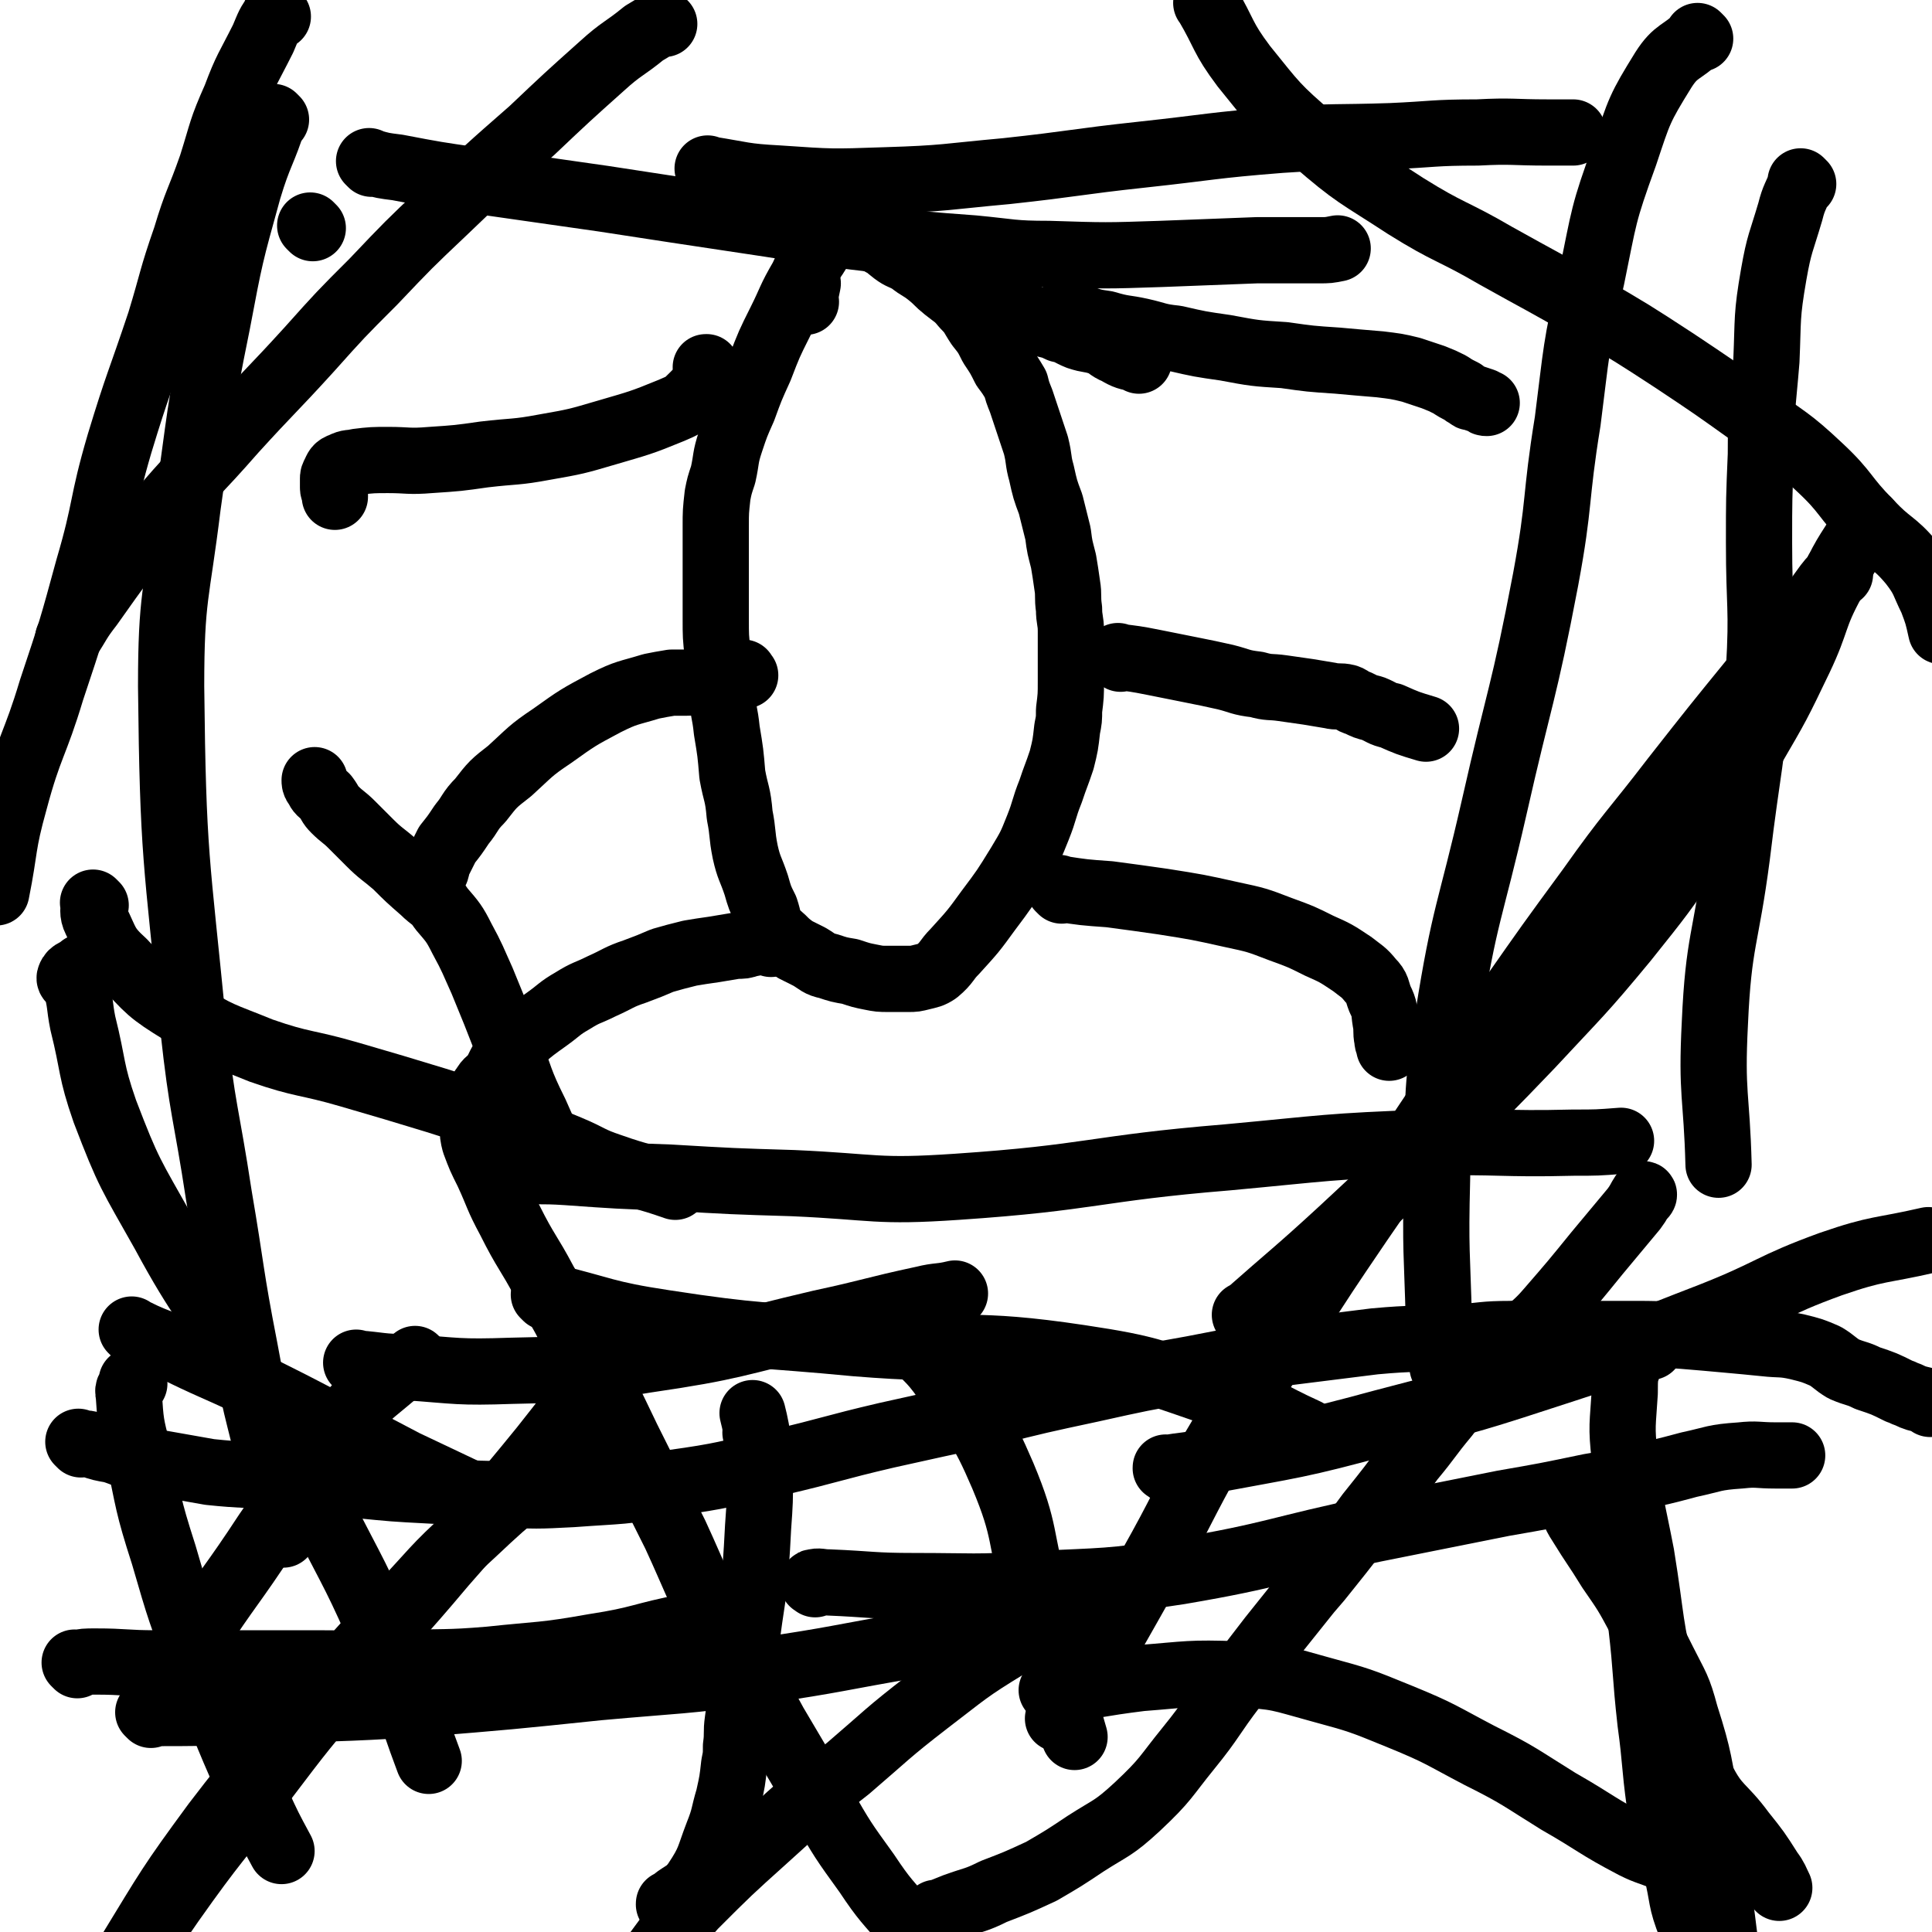
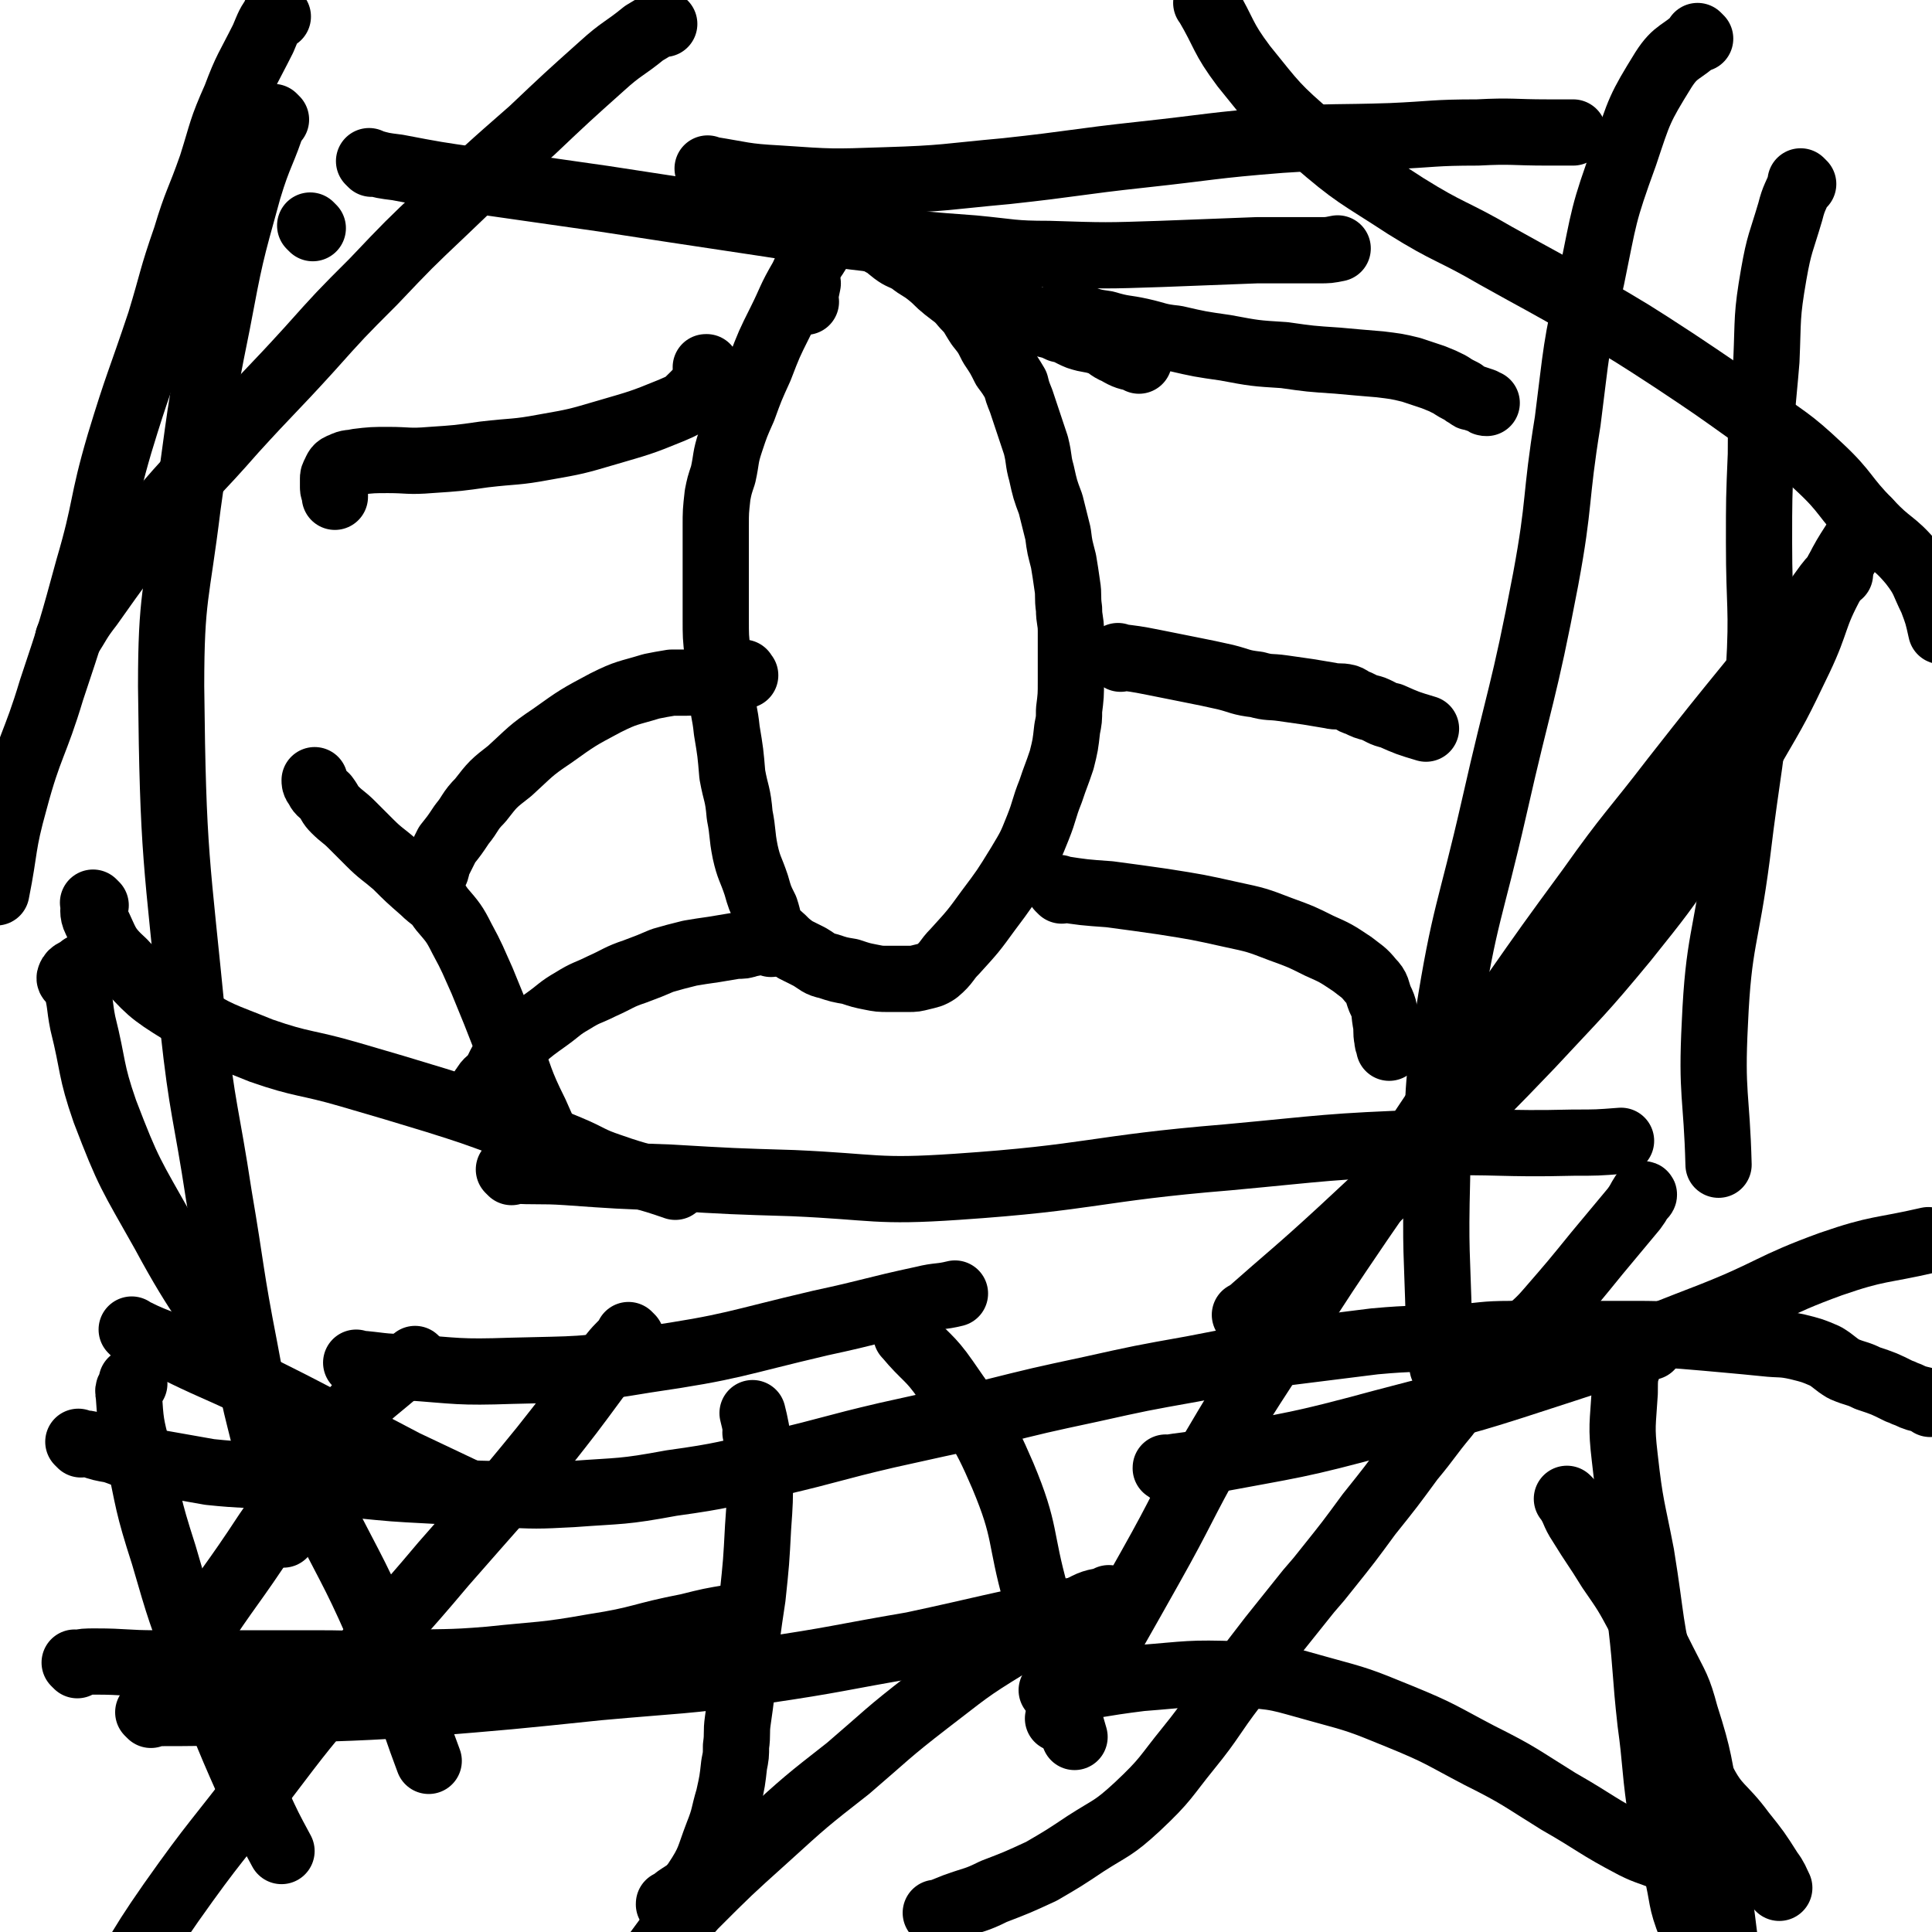
<svg xmlns="http://www.w3.org/2000/svg" viewBox="0 0 1050 1050" version="1.1">
  <g fill="none" stroke="#000000" stroke-width="36" stroke-linecap="round" stroke-linejoin="round">
    <path d="M405,367c-1,-1 -1,-1 -1,-1 -1,-1 0,0 0,0 0,0 0,0 0,0 0,0 0,-1 0,0 -7,1 -7,2 -13,3 -5,1 -5,1 -9,1 -4,0 -4,1 -9,1 -4,0 -4,0 -8,0 -6,1 -6,1 -11,2 -13,4 -13,3 -25,9 -15,8 -15,8 -29,18 -12,8 -12,9 -23,19 -9,7 -9,7 -16,16 -6,6 -5,7 -10,13 -4,6 -4,6 -8,11 -2,4 -2,4 -4,8 -2,2 -1,3 -2,6 0,0 0,-1 0,-1 0,0 0,0 0,0 0,0 0,0 0,0 " />
    <path d="M438,164c-1,-1 -1,-1 -1,-1 -1,-1 0,0 0,0 0,0 0,0 0,0 1,-4 1,-4 2,-9 " />
    <path d="M455,123c-1,-1 -1,-1 -1,-1 -1,-1 0,0 0,0 0,0 0,0 0,0 0,0 0,0 0,0 -1,-1 0,0 0,0 -3,6 -4,6 -8,12 -5,9 -6,8 -10,17 -7,12 -6,12 -12,24 -6,12 -6,12 -11,25 -5,11 -5,11 -9,22 -4,9 -4,9 -7,18 -3,9 -2,9 -4,18 -2,6 -2,6 -3,11 -1,9 -1,9 -1,17 0,8 0,8 0,16 0,8 0,8 0,17 0,9 0,9 0,17 0,10 0,10 1,19 1,11 1,11 2,21 1,11 2,11 3,21 2,12 2,12 3,24 2,11 3,10 4,22 2,10 1,10 3,20 2,9 3,9 6,18 2,7 2,7 5,13 2,6 1,6 4,11 2,3 3,3 5,5 3,3 3,3 7,6 4,2 4,2 8,4 5,3 5,4 10,5 6,2 6,2 12,3 6,2 6,2 11,3 5,1 5,1 10,1 5,0 6,0 11,0 3,0 3,0 7,-1 4,-1 5,-1 8,-3 6,-5 5,-6 10,-11 10,-11 10,-11 18,-22 9,-12 9,-12 17,-25 6,-10 6,-10 10,-20 4,-10 3,-10 7,-20 3,-9 3,-8 6,-17 2,-8 2,-8 3,-17 1,-5 1,-5 1,-10 1,-8 1,-8 1,-16 0,-7 0,-7 0,-14 0,-7 0,-7 0,-13 0,-6 -1,-6 -1,-12 -1,-7 0,-7 -1,-13 -1,-7 -1,-7 -2,-13 -2,-8 -2,-7 -3,-15 -2,-8 -2,-8 -4,-16 -3,-8 -3,-8 -5,-17 -2,-7 -1,-7 -3,-15 -2,-6 -2,-6 -4,-12 -2,-6 -2,-6 -4,-12 -2,-5 -2,-5 -3,-9 -3,-5 -3,-5 -6,-9 -3,-6 -3,-6 -7,-12 -3,-6 -3,-6 -7,-11 -4,-6 -3,-6 -8,-11 -4,-5 -5,-5 -10,-9 -5,-4 -4,-4 -9,-8 -5,-4 -5,-3 -10,-7 -5,-3 -5,-2 -9,-5 -4,-3 -3,-3 -7,-5 -2,-2 -2,-2 -5,-3 0,-1 0,-1 -1,-1 0,0 0,0 0,0 0,0 -1,0 0,0 0,-1 0,0 1,0 " />
    <path d="M419,513c-1,-1 -1,-1 -1,-1 -1,-1 0,0 0,0 0,0 0,0 0,0 0,0 0,-1 0,0 -6,0 -6,0 -11,1 -3,1 -3,1 -7,1 -6,1 -6,1 -12,2 -7,1 -7,1 -13,2 -8,2 -8,2 -15,4 -7,3 -7,3 -15,6 -9,3 -9,4 -18,8 -8,4 -8,3 -16,8 -7,4 -7,5 -14,10 -7,5 -7,5 -13,10 -5,5 -5,5 -9,10 -4,5 -3,5 -6,10 -3,4 -4,3 -6,7 -1,1 -1,1 -1,2 0,0 0,0 0,0 " />
    <path d="M577,484c-1,-1 -1,-1 -1,-1 -1,-1 0,0 0,0 0,0 0,0 0,0 0,0 0,0 0,0 -1,-1 0,0 0,0 0,0 0,0 0,0 13,2 13,2 27,3 15,2 15,2 29,4 19,3 19,3 37,7 14,3 14,3 27,8 11,4 11,4 21,9 9,4 9,4 18,10 5,4 6,4 10,9 4,4 3,5 5,10 3,6 2,6 3,12 1,5 0,5 1,10 0,2 1,3 1,4 0,1 0,0 0,0 " />
    <path d="M609,358c-1,-1 -1,-1 -1,-1 -1,-1 0,0 0,0 0,0 0,0 0,0 0,0 0,0 0,0 -1,-1 0,0 0,0 0,0 0,0 0,0 0,0 -1,-1 0,0 8,1 9,1 19,3 10,2 10,2 20,4 10,2 10,2 19,4 8,2 8,3 17,4 7,2 7,1 14,2 7,1 7,1 14,2 6,1 6,1 12,2 4,1 5,0 9,1 3,1 2,2 6,3 4,2 4,2 8,3 5,2 5,3 10,4 9,4 9,4 19,7 " />
    <path d="M385,201c-1,-1 -1,-1 -1,-1 -1,-1 0,0 0,0 0,0 0,0 0,0 0,0 0,0 0,0 -1,-1 0,0 0,0 0,0 0,0 0,0 0,0 0,-1 0,0 -1,2 0,3 -1,6 -2,5 -2,5 -6,9 -5,5 -5,5 -12,8 -17,7 -18,7 -35,12 -17,5 -17,5 -34,8 -16,3 -16,2 -33,4 -14,2 -14,2 -29,3 -12,1 -12,0 -23,0 -8,0 -9,0 -17,1 -4,1 -4,0 -8,2 -3,1 -3,2 -4,4 -1,2 -1,2 -1,3 0,1 0,1 0,1 0,1 0,1 0,2 0,1 0,1 0,2 0,2 1,2 1,3 0,1 0,1 0,2 " />
    <path d="M580,171c-1,-1 -1,-1 -1,-1 -1,-1 0,0 0,0 0,0 0,0 0,0 0,0 0,0 0,0 -1,-1 0,0 0,0 0,0 0,0 0,0 0,0 0,0 0,0 -1,-1 0,0 0,0 4,1 4,1 7,2 8,3 8,3 15,4 10,3 10,2 19,4 9,2 9,3 19,4 13,3 13,3 27,5 16,3 16,3 32,4 14,2 14,2 29,3 11,1 11,1 23,2 8,1 9,1 17,3 6,2 6,2 12,4 5,2 5,2 9,4 3,2 3,2 7,4 1,1 1,1 3,2 1,1 1,1 2,1 3,1 3,1 6,2 1,1 1,1 2,1 " />
    <path d="M619,196c-1,-1 -1,-1 -1,-1 -1,-1 0,0 0,0 0,0 0,0 0,0 0,0 0,0 0,0 -1,-1 0,0 0,0 -5,-1 -6,-1 -11,-4 -5,-2 -4,-3 -9,-5 -6,-2 -6,-1 -12,-3 -5,-2 -5,-3 -10,-4 -4,-2 -5,-2 -9,-3 -4,-2 -4,-2 -9,-4 -3,-1 -3,-2 -5,-2 -3,-1 -3,0 -5,-1 -2,0 -2,-1 -3,-1 0,0 0,0 0,0 0,0 0,0 0,0 0,0 0,0 0,0 " />
    <path d="M73,724c-1,-1 -1,-1 -1,-1 -1,-1 0,0 0,0 10,5 11,5 21,9 22,11 22,10 45,21 22,11 22,11 43,22 20,10 20,10 39,20 19,9 19,9 38,18 5,2 5,1 11,3 " />
    <path d="M227,740c-1,-1 -1,-1 -1,-1 -1,-1 0,0 0,0 -5,4 -6,4 -12,8 -13,11 -13,10 -25,23 -12,13 -11,14 -21,28 -12,17 -11,18 -23,35 -19,29 -20,28 -39,57 " />
    <path d="M195,742c-1,-1 -1,-1 -1,-1 -1,-1 0,0 0,0 0,0 0,0 0,0 13,1 13,2 27,2 28,2 28,3 57,2 37,-1 37,0 73,-6 48,-7 48,-9 95,-20 28,-6 28,-7 56,-13 8,-2 9,-1 17,-3 " />
-     <path d="M297,705c-1,-1 -1,-1 -1,-1 -1,-1 0,0 0,0 0,0 0,0 0,0 33,8 32,10 65,15 52,8 52,6 104,11 61,5 62,-1 122,8 40,6 40,8 79,21 23,7 22,9 44,19 " />
    <path d="M494,727c-1,-1 -1,-1 -1,-1 -1,-1 0,0 0,0 0,0 0,0 0,0 10,12 12,11 21,24 17,25 19,24 31,52 13,31 9,33 18,65 10,39 10,39 21,77 " />
    <path d="M604,870c-1,-1 -1,-1 -1,-1 -1,-1 0,0 0,0 -7,2 -8,1 -15,5 -20,9 -21,8 -40,20 -23,14 -23,15 -44,31 -22,17 -22,18 -43,36 -23,18 -23,18 -45,38 -20,18 -20,18 -39,37 -16,18 -15,19 -30,38 -7,8 -6,9 -12,18 " />
    <path d="M573,920c-1,-1 -1,-1 -1,-1 -1,-1 0,0 0,0 24,-3 24,-4 48,-7 26,-2 26,-3 53,-2 22,1 22,2 44,8 22,6 22,6 44,15 22,9 22,10 43,21 22,11 22,12 43,25 21,12 20,13 41,24 8,4 8,3 17,7 " />
    <path d="M635,799c-1,-1 -1,-1 -1,-1 -1,-1 0,0 0,0 0,0 0,0 0,0 0,0 -1,0 0,0 10,-2 11,-1 22,-4 48,-9 48,-8 96,-21 50,-13 50,-13 99,-29 40,-13 40,-14 79,-29 33,-13 32,-16 65,-28 26,-9 27,-7 53,-13 " />
    <path d="M343,727c-1,-1 -1,-1 -1,-1 -1,-1 0,0 0,0 -4,5 -5,5 -9,10 -5,6 -4,7 -9,13 -14,19 -14,19 -29,38 -26,32 -27,32 -54,63 -26,31 -27,30 -52,61 -24,28 -24,28 -46,57 -25,33 -26,32 -50,66 -21,30 -19,31 -38,62 " />
-     <path d="M310,794c-1,-1 -1,-1 -1,-1 -1,-1 0,0 0,0 -9,6 -11,5 -20,12 -17,14 -17,14 -33,29 -21,19 -20,20 -40,41 -22,24 -22,24 -44,50 -28,33 -29,32 -55,66 -25,34 -25,35 -47,71 -7,12 -6,13 -12,25 " />
    <path d="M42,905c-1,-1 -1,-1 -1,-1 -1,-1 0,0 0,0 0,0 0,0 0,0 5,-1 5,-1 11,-1 16,0 16,1 33,1 23,1 23,0 45,0 22,0 22,0 43,0 22,0 22,1 44,0 25,-1 25,0 49,-2 28,-3 29,-2 57,-7 26,-4 25,-6 51,-11 12,-3 12,-3 24,-5 " />
    <path d="M82,932c-1,-1 -1,-1 -1,-1 -1,-1 0,0 0,0 0,0 0,0 0,0 27,0 27,0 55,-1 46,-2 46,-1 92,-4 49,-4 49,-4 97,-9 44,-4 45,-3 89,-9 41,-6 41,-7 82,-14 42,-9 42,-10 84,-18 15,-3 15,-2 30,-4 " />
-     <path d="M443,861c-1,-1 -2,-1 -1,-1 3,-1 4,0 8,0 24,1 24,2 47,2 32,0 32,1 65,-1 39,-2 40,-1 79,-7 53,-9 53,-12 106,-23 35,-7 35,-7 70,-14 23,-4 23,-4 47,-9 12,-2 12,-2 24,-5 15,-3 15,-3 30,-7 14,-3 13,-4 28,-5 9,-1 9,0 19,0 4,0 4,0 9,0 " />
    <path d="M853,816c-1,-1 -1,-1 -1,-1 -1,-1 0,0 0,0 4,6 3,7 7,13 8,13 8,12 16,25 9,13 9,13 16,26 7,12 7,12 13,24 7,14 8,14 12,29 8,25 7,26 12,52 5,26 3,26 7,52 3,22 2,22 8,43 5,18 6,18 13,35 3,7 3,7 6,13 " />
    <path d="M879,823c-1,-1 -1,-1 -1,-1 -1,-1 0,0 0,0 0,0 0,0 0,0 0,0 0,0 0,0 -1,-1 0,0 0,0 4,14 5,14 8,29 3,16 3,16 6,32 3,26 2,26 5,53 3,22 2,22 5,44 3,19 4,18 9,36 4,16 2,16 8,31 4,10 5,10 10,20 " />
    <path d="M897,732c-1,-1 -1,-1 -1,-1 -1,-1 0,0 0,0 0,0 0,0 0,0 0,0 0,-1 0,0 -5,3 -7,3 -10,9 -3,7 -3,8 -3,17 -1,17 -2,18 0,35 3,27 4,27 9,53 6,37 4,37 13,73 7,25 7,26 20,49 8,16 11,14 22,29 8,10 8,10 15,21 3,4 3,5 5,9 " />
    <path d="M278,637c-1,-1 -1,-1 -1,-1 -1,-1 0,0 0,0 15,1 16,0 31,1 28,2 28,2 56,3 34,2 34,2 67,3 45,2 45,5 89,2 74,-5 74,-10 147,-16 54,-5 54,-6 109,-8 39,-1 39,1 79,0 13,0 13,0 26,-1 " />
    <path d="M678,716c-1,-1 -1,-1 -1,-1 -1,-1 0,0 0,0 0,0 0,0 0,0 26,-23 27,-23 52,-46 28,-26 28,-26 54,-52 25,-24 25,-24 49,-49 26,-28 27,-28 51,-57 20,-25 20,-25 38,-51 17,-26 16,-26 31,-53 14,-24 14,-24 26,-49 10,-21 7,-22 18,-42 8,-17 9,-16 19,-33 " />
    <path d="M924,21c-1,-1 -1,-1 -1,-1 -1,-1 0,0 0,0 -9,9 -12,7 -19,18 -13,21 -13,22 -21,46 -12,33 -11,33 -18,67 -9,39 -8,39 -13,78 -7,43 -4,43 -12,86 -12,63 -14,62 -28,124 -13,57 -16,57 -25,114 -7,44 -5,44 -6,88 -1,39 0,39 1,77 1,13 1,13 2,25 " />
    <path d="M980,100c-1,-1 -1,-1 -1,-1 -1,-1 0,0 0,0 -3,8 -4,8 -6,16 -5,17 -6,17 -9,34 -4,23 -3,24 -4,47 -2,25 -3,25 -3,51 -1,24 -1,24 -1,48 0,35 2,35 0,69 -4,51 -6,51 -12,101 -6,46 -10,46 -12,91 -2,39 1,39 2,77 " />
    <path d="M52,492c-1,-1 -1,-1 -1,-1 -1,-1 0,0 0,0 0,0 0,0 0,0 0,0 -1,-1 0,0 0,3 -1,5 1,9 6,12 5,14 15,23 14,15 14,16 32,27 20,13 21,12 43,21 23,8 24,6 48,13 24,7 24,7 47,14 19,6 19,6 38,13 17,6 17,6 34,13 12,5 11,6 23,10 17,6 18,5 35,11 " />
    <path d="M46,527c-1,-1 -1,-1 -1,-1 -1,-1 0,0 0,0 -3,2 -6,2 -7,5 -1,2 3,2 3,4 3,10 2,11 4,21 6,24 4,25 12,48 13,34 14,34 32,66 21,39 24,37 46,76 21,37 21,37 40,76 18,35 19,35 35,72 13,31 11,31 23,63 " />
    <path d="M73,752c-1,-1 -1,-1 -1,-1 -1,-1 0,0 0,0 0,0 0,0 0,0 -1,4 -3,3 -2,7 1,15 1,16 5,31 6,28 5,28 14,56 9,31 9,31 21,62 14,37 14,37 30,73 6,13 6,13 13,26 " />
    <path d="M151,9c-1,-1 -1,-1 -1,-1 -1,-1 0,0 0,0 0,0 0,0 0,0 0,0 0,-1 0,0 -4,5 -4,6 -7,13 -8,16 -9,16 -15,32 -8,18 -7,18 -13,37 -7,20 -8,19 -14,39 -8,23 -7,23 -14,46 -11,33 -12,33 -22,66 -10,34 -7,34 -17,68 -9,33 -9,33 -20,66 -9,30 -12,30 -20,60 -7,25 -5,25 -10,50 " />
    <path d="M150,65c-1,-1 -1,-1 -1,-1 -1,-1 0,0 0,0 -6,19 -8,19 -14,39 -10,36 -10,36 -17,73 -10,49 -9,50 -16,99 -6,49 -9,49 -9,98 1,93 3,93 12,185 5,46 7,46 14,92 7,41 6,42 14,83 7,39 9,38 17,77 2,12 2,12 4,24 " />
    <path d="M170,124c-1,-1 -1,-1 -1,-1 -1,-1 0,0 0,0 " />
    <path d="M202,89c-1,-1 -1,-1 -1,-1 -1,-1 0,0 0,0 7,2 7,2 15,3 21,4 21,4 42,7 35,5 35,5 70,10 39,6 39,6 79,12 34,5 34,6 69,10 26,3 26,3 53,5 21,2 21,3 41,3 31,1 31,1 61,0 26,-1 26,-1 52,-2 17,0 17,0 34,0 5,0 5,0 10,-1 " />
    <path d="M386,93c-1,-1 -1,-1 -1,-1 -1,-1 0,0 0,0 0,0 0,0 0,0 19,3 19,4 38,5 29,2 29,2 58,1 33,-1 33,-2 66,-5 37,-4 37,-5 74,-9 37,-4 37,-5 75,-8 30,-2 30,-1 60,-2 23,-1 23,-2 47,-2 19,-1 19,0 38,0 7,0 7,0 14,0 " />
    <path d="M361,13c-1,-1 -1,-1 -1,-1 -1,-1 0,0 0,0 0,0 0,0 0,0 -5,3 -5,3 -10,6 -11,9 -12,8 -23,18 -19,17 -19,17 -38,35 -24,21 -24,21 -48,44 -19,18 -19,18 -38,38 -18,18 -18,18 -35,37 -20,22 -21,22 -41,44 -21,24 -22,23 -43,48 -18,23 -18,23 -35,47 -7,9 -6,9 -12,18 " />
    <path d="M657,3c-1,-1 -1,-1 -1,-1 -1,-1 0,0 0,0 0,0 0,0 0,0 0,0 0,0 0,0 -1,-1 0,0 0,0 10,17 8,18 20,34 17,21 17,22 38,40 23,20 24,19 50,36 24,15 25,13 49,27 25,14 26,14 50,28 24,14 24,14 47,29 21,14 21,14 42,29 19,14 20,13 37,29 15,14 13,16 27,30 11,12 13,10 23,22 7,9 6,10 11,20 3,8 3,8 5,17 " />
    <path d="M1000,312c-1,-1 -1,-1 -1,-1 -1,-1 0,0 0,0 -3,4 -3,3 -6,7 -6,8 -6,9 -12,17 -13,16 -14,16 -27,33 -22,27 -22,27 -44,55 -23,30 -24,29 -46,60 -22,30 -22,30 -43,60 -21,31 -21,31 -42,62 -20,30 -20,30 -40,59 -19,28 -19,28 -37,56 -21,33 -22,33 -42,67 -18,32 -17,33 -35,65 -18,32 -18,32 -36,63 -7,10 -7,9 -14,19 " />
    <path d="M44,785c-1,-1 -1,-1 -1,-1 -1,-1 0,0 0,0 0,0 0,0 0,0 3,1 3,0 6,1 6,2 6,2 12,3 9,3 9,4 19,6 17,3 17,3 34,6 19,2 19,1 38,3 21,2 21,3 42,4 20,2 20,2 39,3 20,1 20,2 39,2 19,1 20,1 39,0 27,-2 27,-1 54,-6 29,-4 29,-5 57,-11 30,-7 30,-8 60,-15 27,-6 27,-6 55,-12 28,-7 28,-7 56,-13 27,-6 27,-6 55,-11 26,-5 25,-5 51,-9 24,-3 24,-3 48,-6 22,-2 22,-1 44,-2 15,-1 15,-2 30,-2 17,-1 17,0 33,0 16,0 16,0 32,0 15,0 15,0 29,1 12,1 12,1 23,2 11,1 11,1 21,2 9,1 9,0 18,2 8,2 8,2 15,5 5,3 5,4 10,7 7,3 7,2 13,5 9,3 9,3 17,7 3,1 2,1 5,2 4,2 5,2 9,3 2,1 2,1 3,2 " />
-     <path d="M259,602c-1,-1 -1,-1 -1,-1 -1,-1 0,0 0,0 0,0 0,0 0,0 0,0 0,0 0,0 -1,-1 0,0 0,0 0,5 -1,5 -1,11 0,5 0,5 1,9 3,8 3,8 7,16 6,13 5,13 12,26 9,18 10,17 19,34 11,19 11,19 21,39 13,23 13,23 24,46 13,26 13,26 26,52 12,26 11,27 25,52 14,26 15,25 29,51 13,22 13,22 26,44 11,19 11,19 24,37 10,15 11,15 23,29 9,11 9,11 18,22 6,8 6,8 12,16 6,9 7,9 13,17 6,9 6,9 13,18 6,9 6,8 12,17 6,8 6,8 12,16 6,7 6,7 12,14 5,5 5,5 9,10 3,4 3,4 6,8 4,3 4,3 8,5 1,2 2,2 3,3 1,0 0,0 0,0 0,0 0,0 0,0 1,0 1,0 1,0 " />
    <path d="M510,1041c-1,-1 -1,-1 -1,-1 -1,-1 0,0 0,0 0,0 0,0 0,0 0,0 0,0 0,0 -1,-1 0,0 0,0 0,0 0,0 0,0 0,0 0,0 0,0 -1,-1 0,0 0,0 0,0 0,0 0,0 5,-2 5,-2 10,-4 11,-4 11,-3 21,-8 13,-5 13,-5 26,-11 12,-7 12,-7 24,-15 14,-9 15,-8 28,-20 16,-15 15,-16 28,-32 13,-16 12,-17 25,-34 10,-13 10,-13 20,-26 8,-10 8,-10 16,-20 7,-9 7,-8 14,-17 12,-15 12,-15 23,-30 12,-15 12,-15 23,-30 10,-12 9,-12 19,-24 6,-8 6,-8 12,-16 6,-6 6,-5 12,-11 6,-6 6,-6 11,-11 4,-3 4,-3 8,-6 6,-6 7,-6 13,-13 13,-15 13,-15 26,-31 10,-12 10,-12 20,-24 3,-4 3,-5 5,-8 1,0 0,1 0,1 0,0 0,0 0,0 " />
    <path d="M328,638c-1,-1 -1,-1 -1,-1 -1,-1 0,0 0,0 0,0 0,0 0,0 0,0 0,0 0,0 -5,-1 -5,2 -9,0 -8,-3 -9,-3 -14,-10 -8,-9 -8,-11 -13,-22 -9,-18 -8,-19 -15,-37 -7,-18 -7,-18 -14,-35 -5,-11 -5,-12 -11,-23 -4,-8 -5,-9 -11,-16 -4,-6 -5,-5 -10,-10 -8,-7 -8,-7 -15,-14 -7,-6 -8,-6 -14,-12 -5,-5 -5,-5 -10,-10 -4,-4 -5,-4 -9,-8 -3,-3 -2,-3 -5,-7 -3,-3 -3,-2 -5,-6 -1,-1 -1,-2 -1,-3 " />
    <path d="M365,1036c-1,-1 -1,-1 -1,-1 -1,-1 0,0 0,0 0,0 0,0 0,0 0,0 0,0 0,0 -1,-1 0,0 0,0 0,0 0,0 0,0 0,0 -1,0 0,0 6,-6 9,-5 14,-12 8,-12 7,-13 12,-26 4,-10 3,-10 6,-20 2,-9 2,-9 3,-18 1,-5 1,-5 1,-10 1,-7 0,-7 1,-14 2,-14 2,-14 3,-27 2,-20 2,-20 5,-40 2,-19 2,-19 3,-38 1,-14 1,-14 1,-29 0,-8 0,-8 -1,-16 0,-3 -1,-4 -1,-7 0,0 0,1 0,1 0,0 0,0 0,0 0,0 0,0 0,0 -1,-1 0,0 0,0 0,-1 0,-1 0,-2 -1,-5 -1,-5 -2,-9 " />
  </g>
</svg>